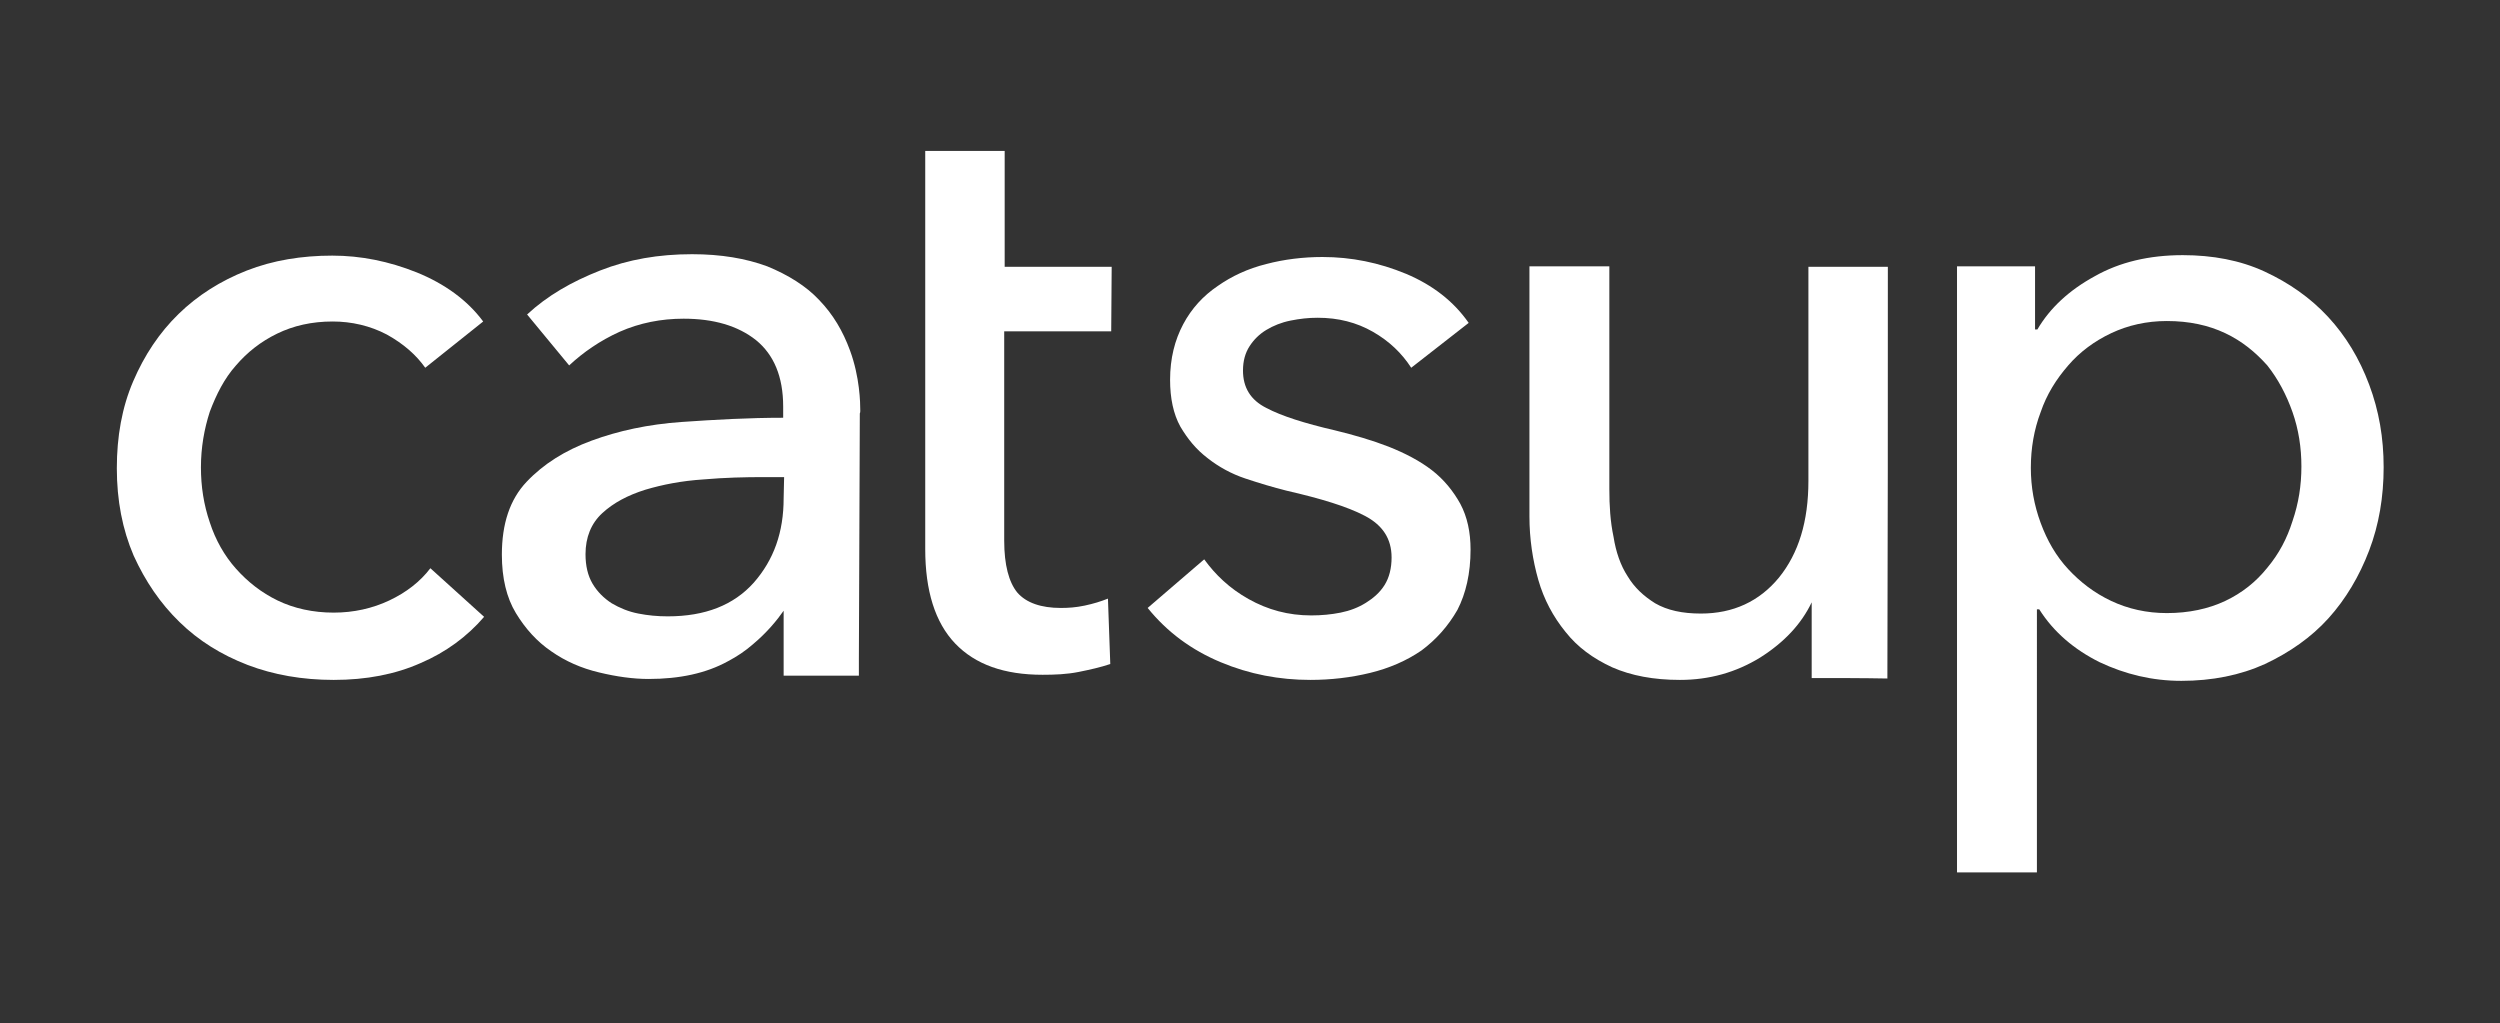
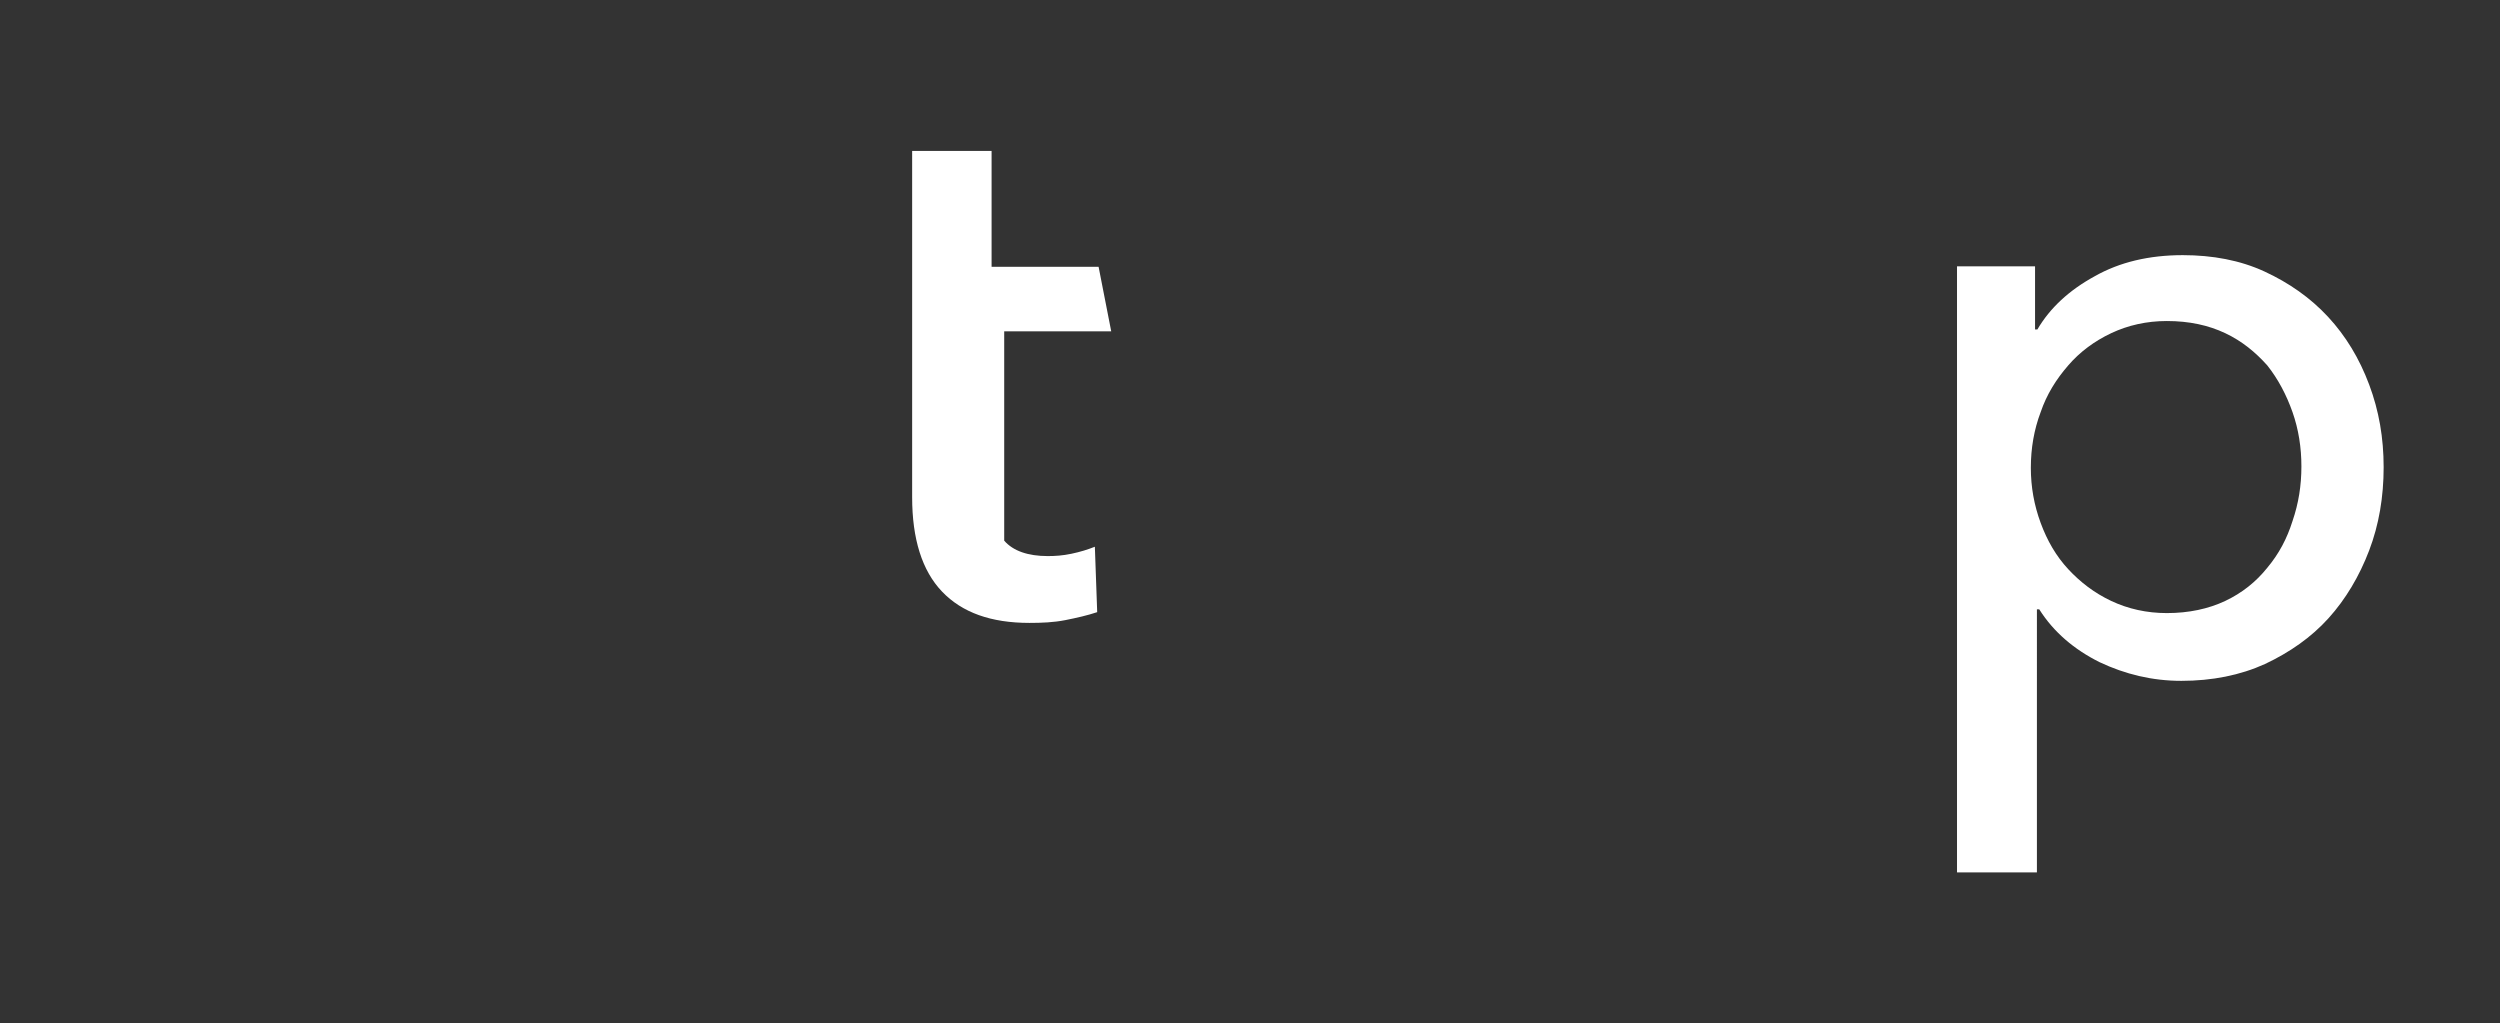
<svg xmlns="http://www.w3.org/2000/svg" version="1.1" id="Layer_1" x="0px" y="0px" viewBox="0 0 535 219" style="enable-background:new 0 0 535 219;" xml:space="preserve">
  <rect x="0" y="0" width="535" height="219" fill="#333333" stroke="none" />
  <style type="text/css">
	.st0{fill:#FFFFFF;}
	.st1{display:none;fill:#FFFFFF;}
</style>
  <g>
    <g>
-       <path class="st0" d="M91,78.7c-1.9-2.7-4.6-5.1-8.2-7.1c-3.6-1.9-7.6-2.8-11.6-2.8c-4.5,0-8.4,0.9-11.9,2.6    c-3.5,1.7-6.4,4-8.8,6.8c-2.5,2.8-4.2,6.2-5.6,9.9c-1.2,3.7-1.9,7.7-1.9,11.9c0,4.1,0.6,8,1.9,11.8c1.2,3.7,3.1,7.1,5.6,9.9    c2.5,2.8,5.4,5.1,8.9,6.8c3.5,1.7,7.6,2.6,12,2.6c4.3,0,8.3-0.9,11.9-2.6c3.6-1.7,6.6-4,8.8-6.9l11.5,10.4    c-3.6,4.2-8.2,7.6-13.6,9.9c-5.4,2.4-11.6,3.6-18.6,3.6c-6.7,0-12.9-1.1-18.4-3.2c-5.7-2.2-10.5-5.2-14.6-9.2    c-4.1-4-7.3-8.7-9.8-14.2c-2.4-5.6-3.6-11.8-3.6-18.7c0-6.8,1.1-13,3.5-18.6c2.4-5.6,5.6-10.4,9.7-14.4c4.1-4,9-7.1,14.6-9.3    s11.8-3.2,18.3-3.2c6.1,0,12.1,1.2,18.1,3.6c5.9,2.4,10.8,5.9,14.2,10.5L91,78.7z" />
-       <path class="st0" d="M237.8,70.9h-22.9v44.8c0,5.2,1,8.9,2.8,11.1c1.9,2.2,5.1,3.3,9.3,3.3c1.6,0,3.2-0.1,5.1-0.5    c1.9-0.4,3.5-0.9,5-1.5l0.5,14c-2.1,0.7-4.3,1.2-6.8,1.7c-2.5,0.5-5.1,0.6-7.7,0.6c-8.2,0-14.4-2.2-18.7-6.7    c-4.3-4.5-6.4-11.3-6.4-20.2V71.1c0-4.7,0-9.3,0-14V32.3h17v24.8h22.9L237.8,70.9L237.8,70.9z" />
-       <path class="st0" d="M302,78.7c-2-3.1-4.7-5.7-8.2-7.7c-3.5-2-7.4-3-11.8-3c-2,0-3.8,0.2-5.8,0.6c-2,0.4-3.7,1.1-5.2,2    s-2.7,2.1-3.6,3.5c-0.9,1.4-1.4,3.1-1.4,5.2c0,3.6,1.6,6.3,5,8c3.2,1.7,8.2,3.3,14.7,4.8c4.1,1,7.9,2.1,11.5,3.5    c3.5,1.4,6.6,3,9.2,5s4.6,4.5,6.1,7.2c1.5,2.8,2.2,6.1,2.2,9.8c0,5.1-1,9.4-2.8,12.9c-2,3.5-4.6,6.4-7.7,8.7    c-3.2,2.2-6.9,3.8-11,4.8c-4.1,1-8.4,1.5-12.8,1.5c-6.6,0-13-1.2-19.2-3.8c-6.2-2.6-11.4-6.4-15.6-11.6l12.1-10.4    c2.4,3.3,5.4,6.2,9.5,8.5s8.5,3.5,13.4,3.5c2.2,0,4.3-0.2,6.3-0.6c2-0.4,3.8-1.1,5.4-2.1c1.6-1,3-2.2,4-3.8c1-1.6,1.5-3.6,1.5-5.9    c0-4-1.9-6.9-5.7-8.9c-3.8-2-9.4-3.7-16.8-5.4c-2.8-0.7-5.8-1.6-8.8-2.6c-3-1-5.7-2.5-8-4.3c-2.5-1.9-4.3-4.1-5.9-6.8    c-1.5-2.7-2.2-6.1-2.2-10c0-4.6,1-8.5,2.8-11.9s4.3-6.1,7.4-8.2c3-2.1,6.4-3.7,10.4-4.7c3.8-1,7.9-1.5,12-1.5    c6.2,0,12.1,1.2,17.9,3.6c5.7,2.4,10.2,5.9,13.4,10.5L302,78.7z" />
-       <path class="st0" d="M387.7,145.1c0-5.4,0-10.8,0-16.2c-2.2,4.6-5.8,8.5-11,11.8c-5.2,3.2-10.9,4.8-17.2,4.8    c-5.6,0-10.4-0.9-14.5-2.7c-4.1-1.9-7.4-4.3-10-7.6c-2.6-3.2-4.6-6.9-5.8-11.1c-1.2-4.2-1.9-8.8-1.9-13.6V57h17.1v47.7    c0,3.5,0.2,6.9,0.9,10.2c0.5,3.2,1.5,6.1,3,8.4c1.5,2.5,3.5,4.3,5.9,5.8c2.6,1.5,5.8,2.2,9.8,2.2c6.9,0,12.5-2.6,16.7-7.7    c4.2-5.2,6.3-12,6.3-20.7V57.1H404c0,29.3,0,58.8-0.1,88.1C398.7,145.1,393.1,145.1,387.7,145.1z" />
+       <path class="st0" d="M237.8,70.9h-22.9v44.8c1.9,2.2,5.1,3.3,9.3,3.3c1.6,0,3.2-0.1,5.1-0.5    c1.9-0.4,3.5-0.9,5-1.5l0.5,14c-2.1,0.7-4.3,1.2-6.8,1.7c-2.5,0.5-5.1,0.6-7.7,0.6c-8.2,0-14.4-2.2-18.7-6.7    c-4.3-4.5-6.4-11.3-6.4-20.2V71.1c0-4.7,0-9.3,0-14V32.3h17v24.8h22.9L237.8,70.9L237.8,70.9z" />
      <path class="st0" d="M435.9,186.7h-17.1V57h16.7v13.5h0.5c2.7-4.6,6.8-8.4,12.3-11.4c5.3-3,11.6-4.5,18.8-4.5    c6.4,0,12.3,1.1,17.5,3.5s9.8,5.6,13.6,9.7c3.8,4.1,6.7,8.9,8.8,14.5c2.1,5.6,3.1,11.4,3.1,17.7c0,6.3-1,12.3-3.1,17.8    s-5,10.4-8.7,14.5c-3.7,4.1-8.3,7.3-13.6,9.8c-5.3,2.4-11.3,3.6-17.9,3.6c-6.2,0-12-1.4-17.5-4c-5.4-2.7-9.8-6.4-12.9-11.3h-0.5    V186.7z M492.5,99.8c0-4-0.6-7.9-1.9-11.6s-3.1-7.1-5.4-10c-2.5-2.8-5.4-5.2-9-6.9c-3.6-1.7-7.7-2.6-12.5-2.6    c-4.3,0-8.3,0.9-11.9,2.6c-3.6,1.7-6.7,4-9.2,6.9c-2.6,3-4.6,6.2-5.9,10c-1.4,3.7-2.1,7.7-2.1,11.9c0,4.1,0.7,8,2.1,11.8    s3.3,7.1,5.9,9.9c2.6,2.8,5.6,5.1,9.2,6.8c3.6,1.7,7.6,2.6,11.9,2.6c4.7,0,8.9-0.9,12.5-2.6c3.6-1.7,6.6-4.1,9-7.1    c2.5-3,4.2-6.2,5.4-10C491.9,107.7,492.5,103.9,492.5,99.8z" />
      <g>
-         <path class="st0" d="M184.1,87.9c0-1.7-0.1-7.2-2.2-12.9c-1.5-4.1-3.6-7.7-6.6-10.8c-2.8-3-6.7-5.4-11.1-7.2     c-4.6-1.7-9.9-2.6-16.1-2.6c-7.1,0-13.6,1.1-19.7,3.5c-6.1,2.4-11.3,5.4-15.6,9.4l9,10.9c3-2.8,6.6-5.3,10.8-7.2     c4.3-1.9,8.9-2.8,13.7-2.8c6.4,0,11.6,1.5,15.5,4.6c3.8,3.1,5.8,7.8,5.8,14.2v2.4c-7.3,0-14.5,0.4-21.7,0.9s-13.6,1.9-19.3,4     s-10.3,5-13.9,8.8s-5.3,9-5.3,15.6c0,5,1,9.2,3,12.5c2,3.3,4.5,6.1,7.6,8.2c3,2.1,6.4,3.6,10.2,4.5c3.7,0.9,7.3,1.4,10.6,1.4     c6.6,0,12.3-1.2,17-3.8c1.9-1,3.7-2.2,5.3-3.6c3.1-2.6,5.2-5.2,6.6-7.2c0,3.3,0,6.7,0,10.2l0,0v3c0,0.2,0,0.4,0,0.6l0,0v0.1h0.4     h0.1c0.1,0,0.2,0,0.4,0h15.2v-3.6c0.1-23.5,0.2-49.1,0.2-52.5C184.1,88.3,184.1,88.1,184.1,87.9z M167.7,106.6     c0,7.3-2.1,13.2-6.4,18.1c-4.3,4.8-10.4,7.2-18.4,7.2c-2.2,0-4.3-0.2-6.3-0.6c-2.1-0.4-4-1.2-5.7-2.2c-1.7-1.1-3.1-2.5-4.1-4.2     s-1.5-3.8-1.5-6.3c0-3.6,1.2-6.6,3.6-8.8c2.4-2.2,5.4-3.8,9.2-5c3.7-1.1,7.8-1.9,12.4-2.2c4.6-0.4,8.9-0.5,13.1-0.5h4.2     L167.7,106.6L167.7,106.6z" />
        <path class="st1" d="M150.4,102.5c-4.6,0.4-8.7,1.1-12.4,2.2c-3.7,1.1-6.8,2.7-9.2,5s-3.6,5.1-3.6,8.8c0,2.6,0.5,4.7,1.5,6.3     c1,1.7,2.4,3.1,4.1,4.2c1.7,1.1,3.6,1.9,5.7,2.2c2.1,0.4,4.2,0.6,6.3,0.6c8,0,14.1-2.4,18.4-7.2c4.3-4.8,6.4-10.8,6.4-18.1V102     h-4.2C159.3,102,154.9,102.1,150.4,102.5z" />
      </g>
    </g>
  </g>
</svg>